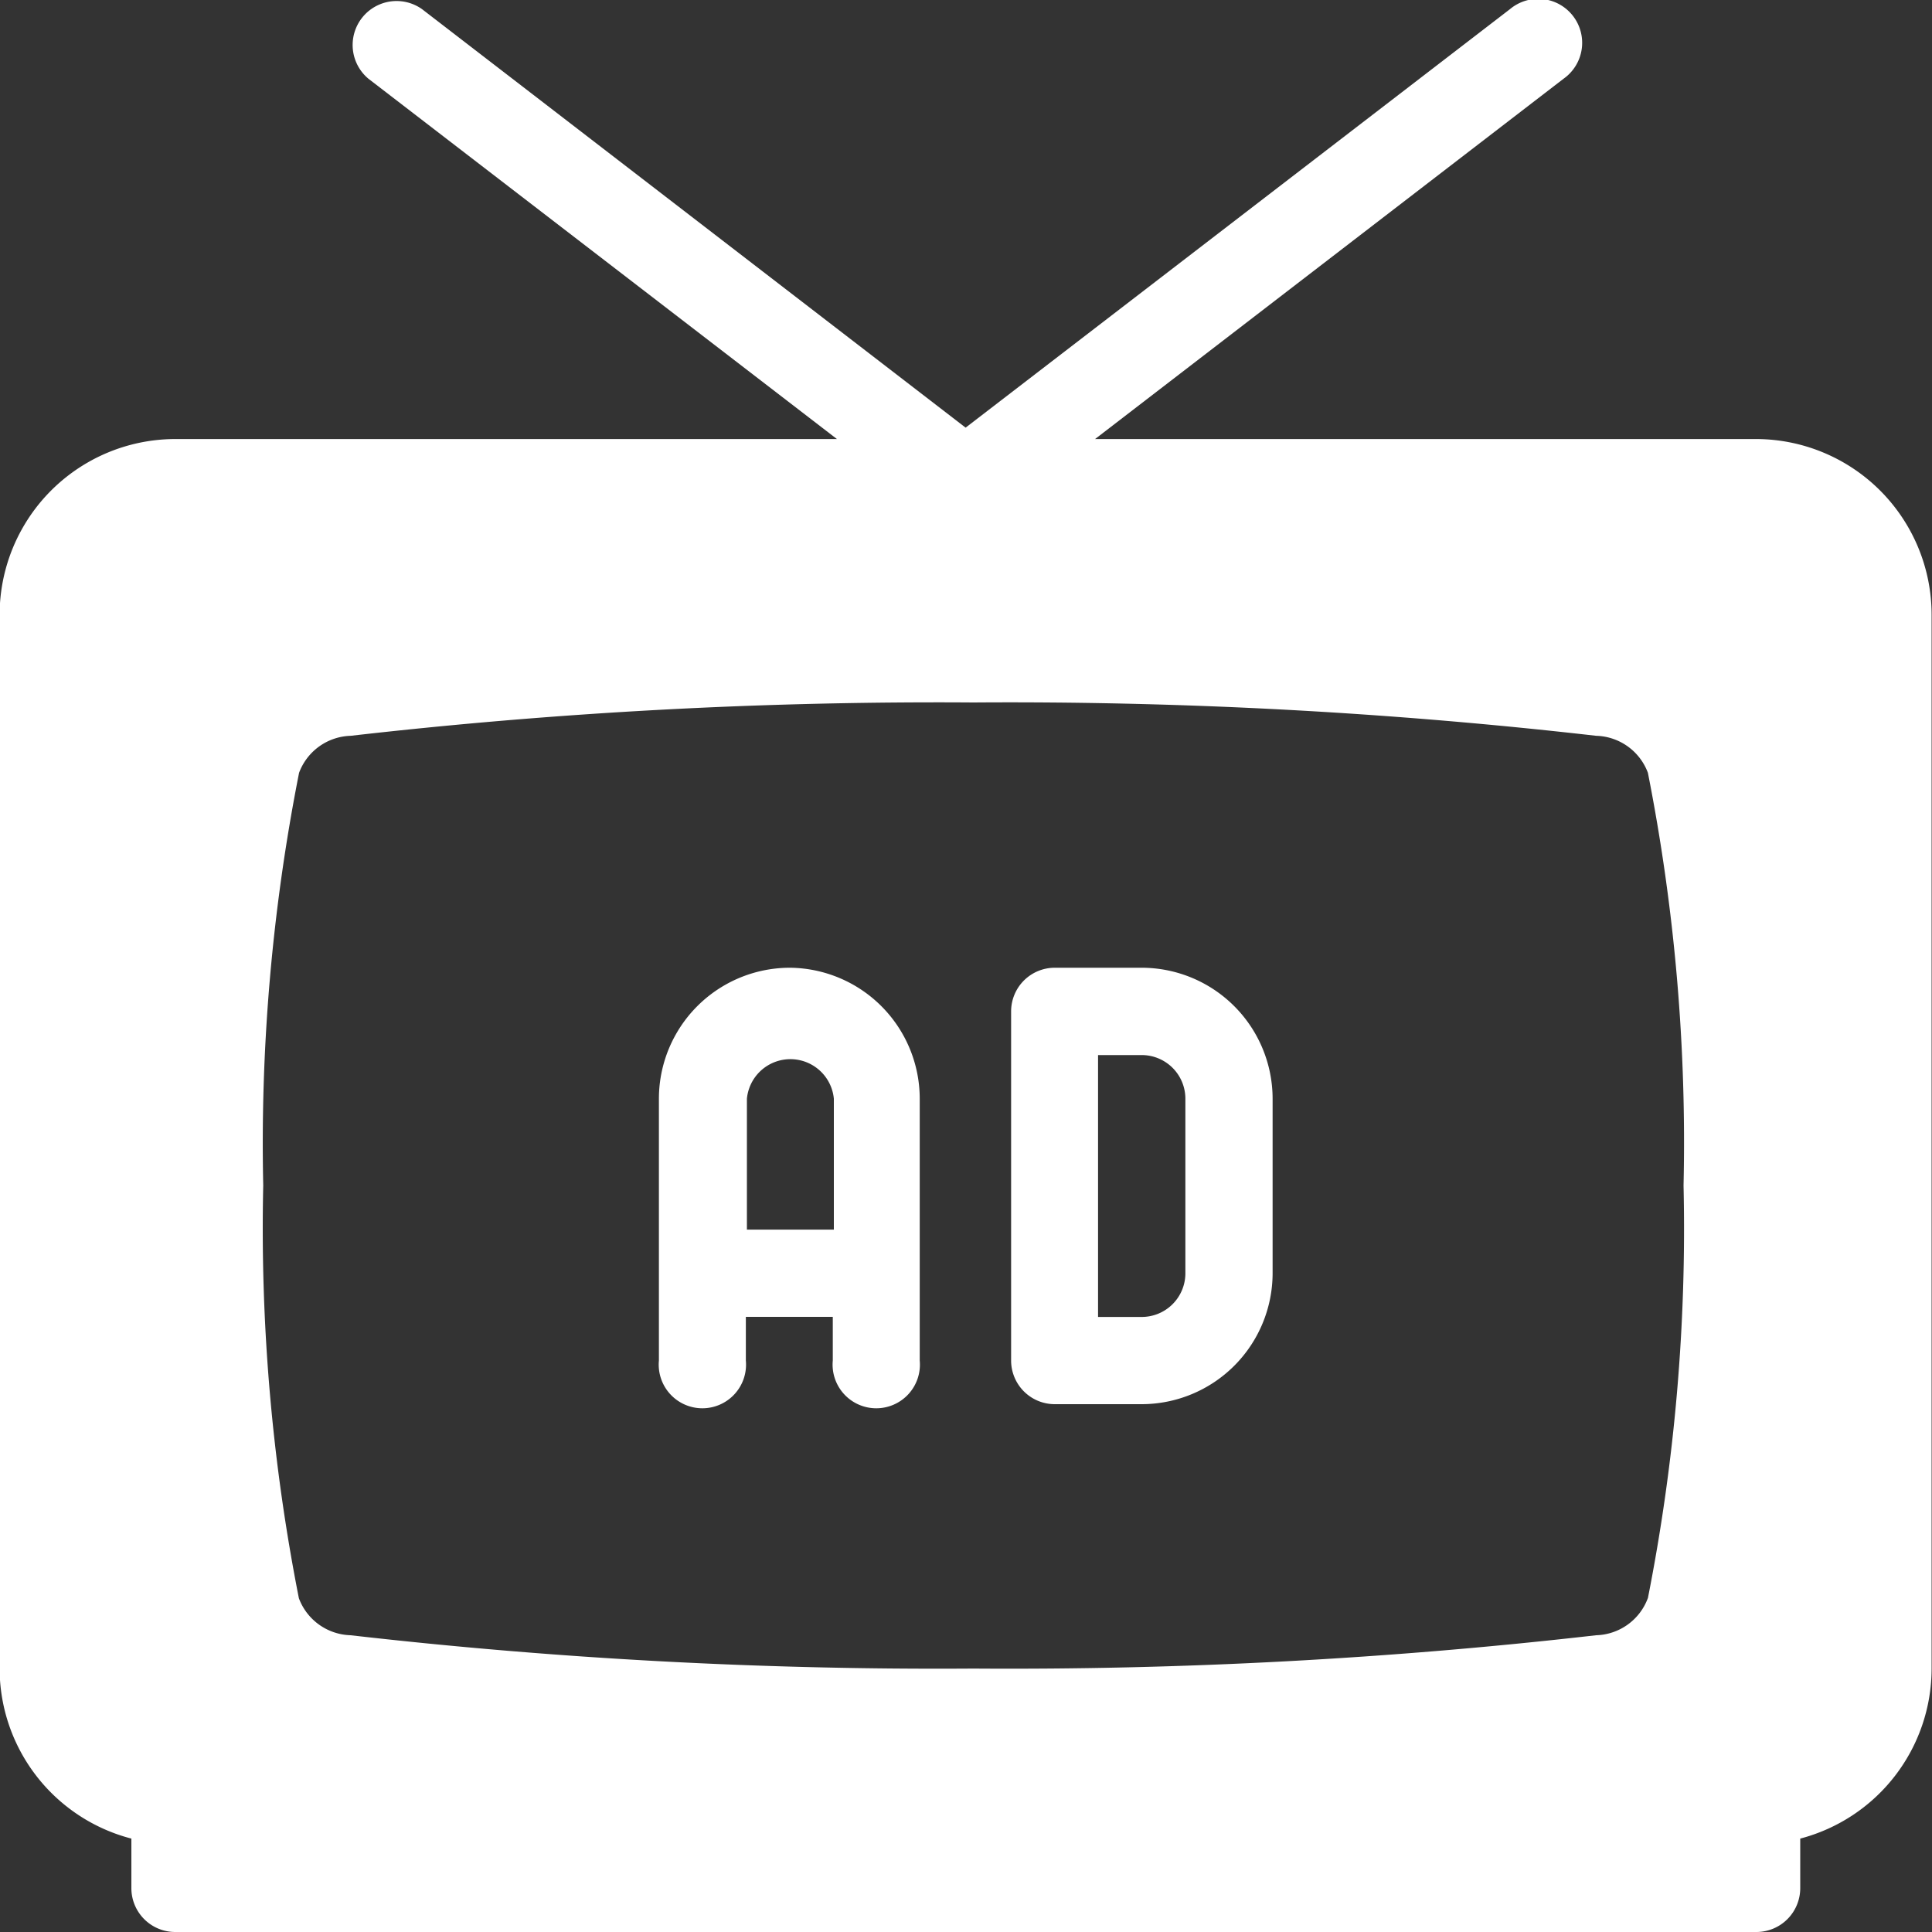
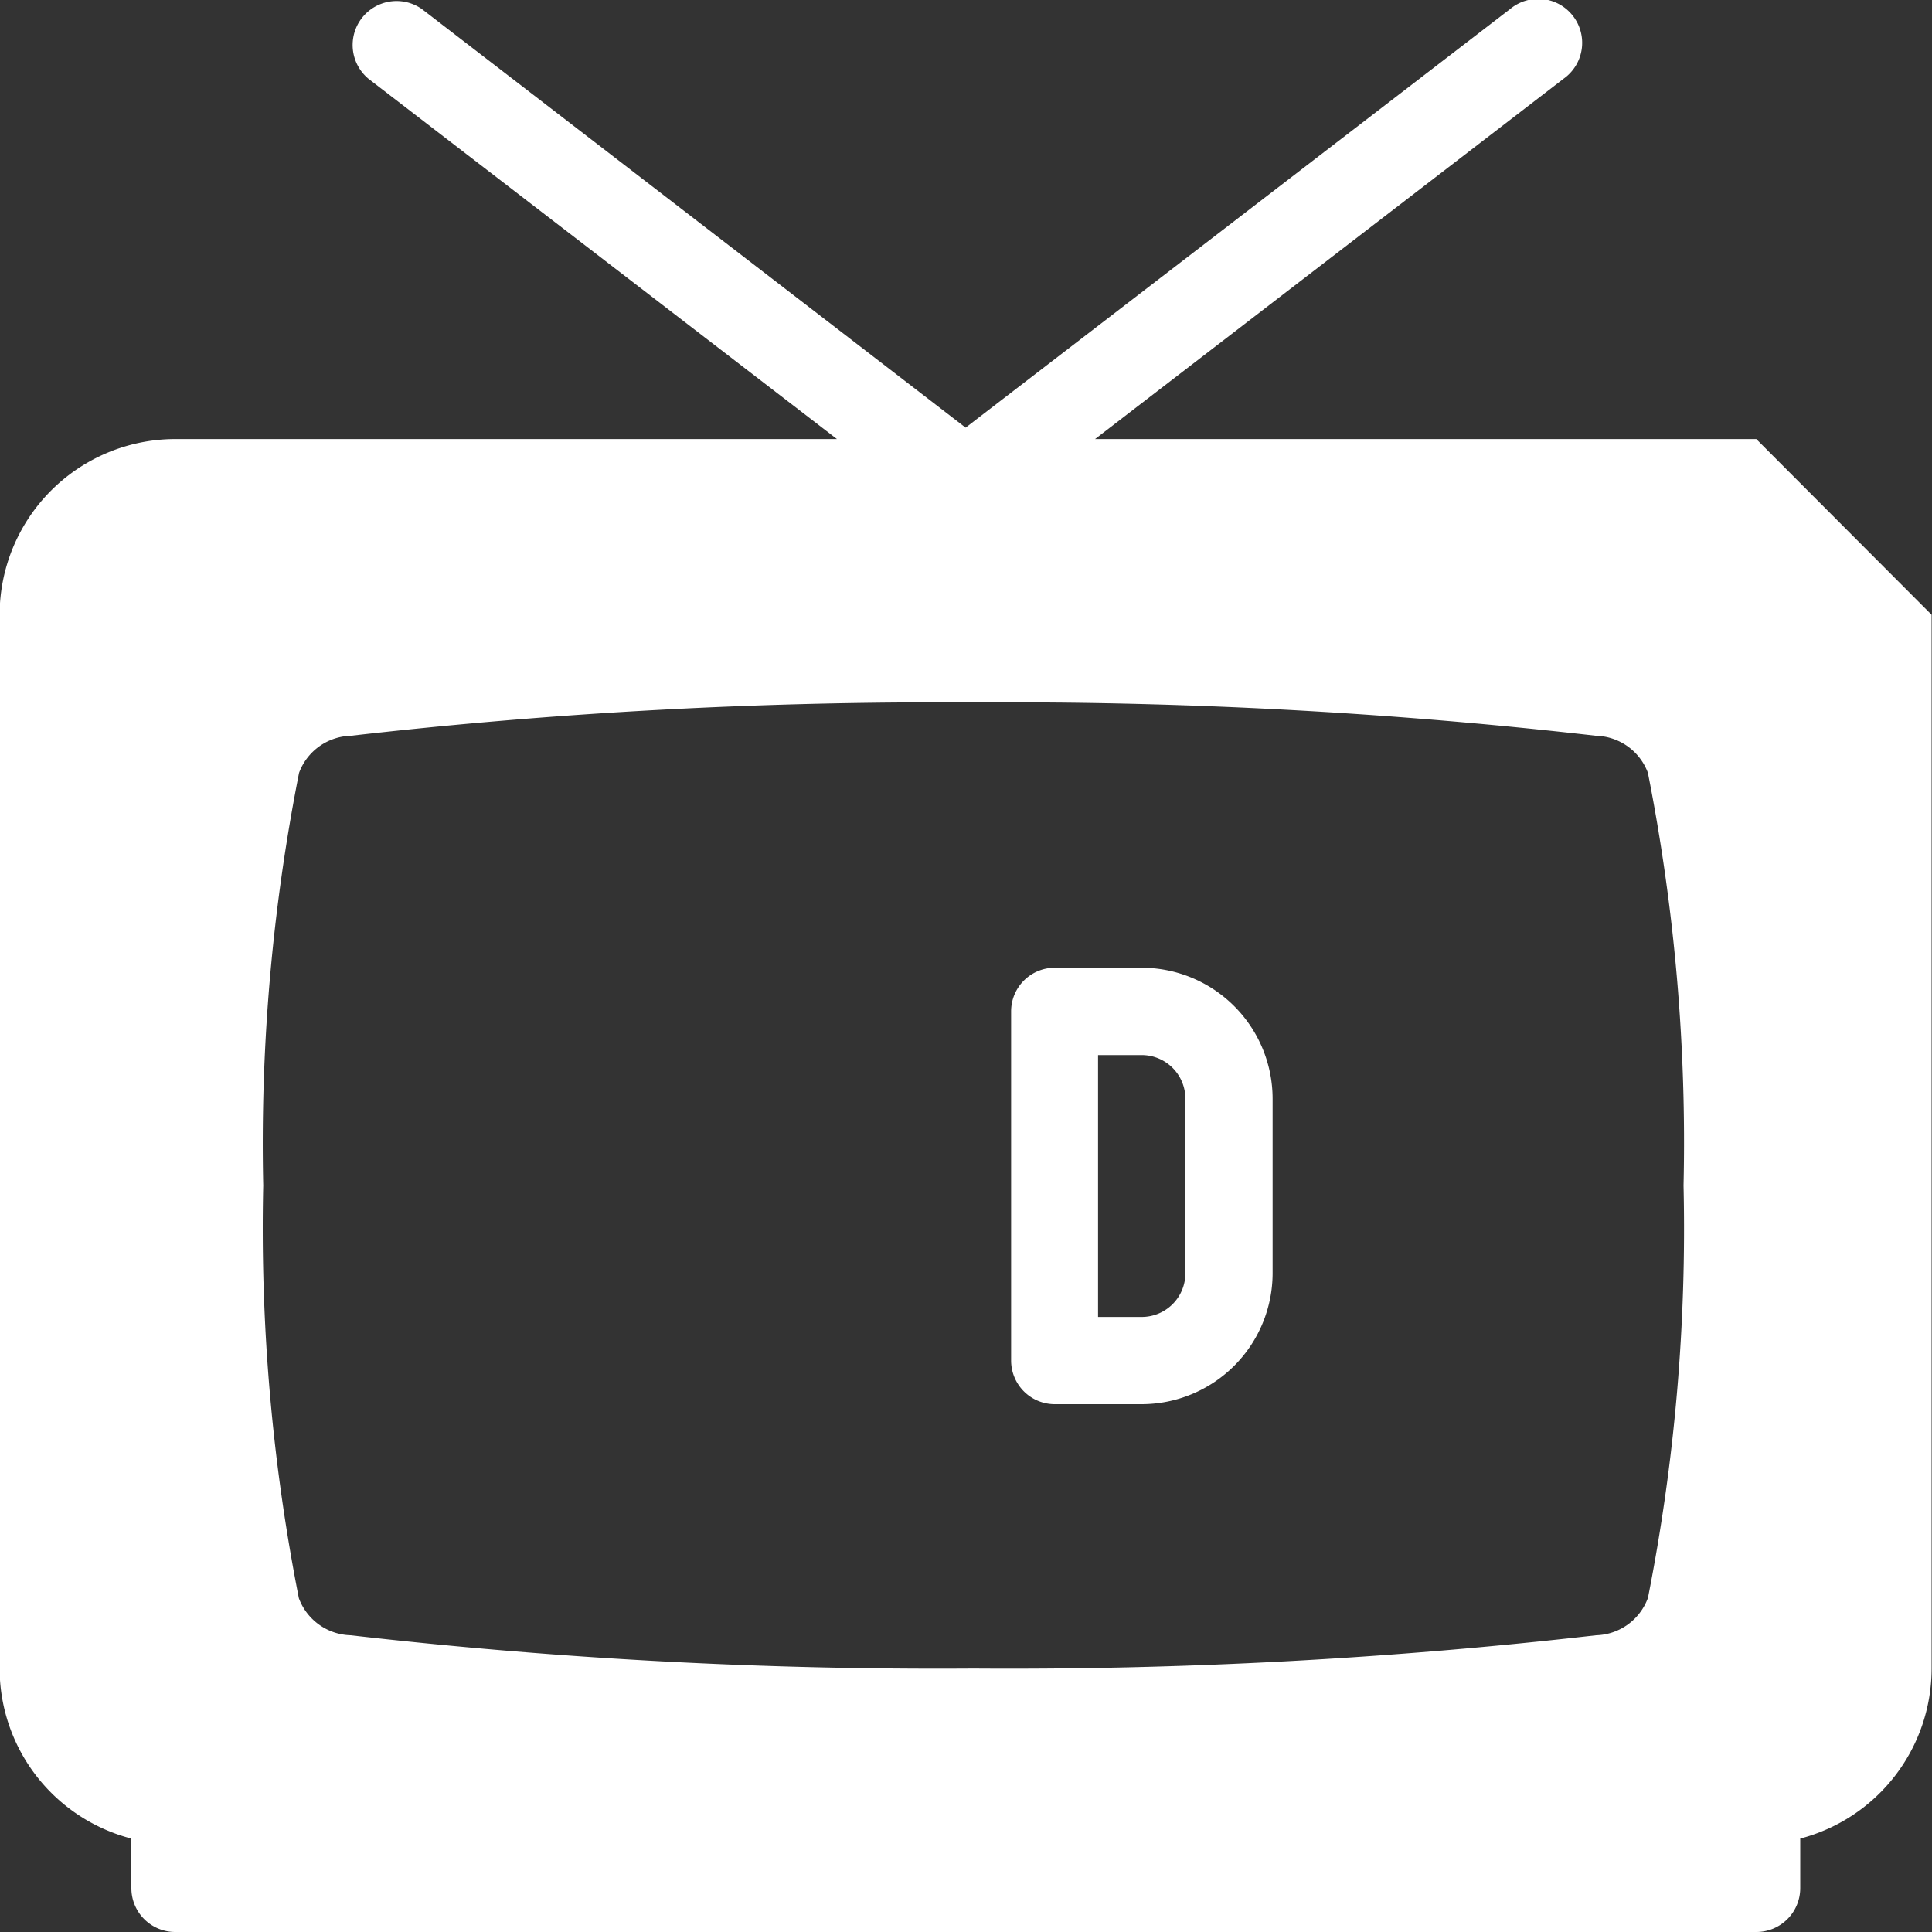
<svg xmlns="http://www.w3.org/2000/svg" width="20" height="20" viewBox="0 0 20 20">
  <rect x="0" y="0" width="20" height="20" fill="#333333" stroke="none" />
  <defs>
    <style>
      .cls-1 {
        fill: #fff;
      }
    </style>
  </defs>
  <g id="advertise" transform="translate(-0.004 0)">
    <g id="Groupe_141" data-name="Groupe 141" transform="translate(0.004 0)">
      <g id="Groupe_140" data-name="Groupe 140" transform="translate(0 0)">
-         <path id="Tracé_418" data-name="Tracé 418" class="cls-1" d="M18.185,4.545H11.34L16.19.815a.455.455,0,1,0-.554-.721L10,4.427,4.372.094a.455.455,0,0,0-.554.721l4.85,3.73H1.822A1.82,1.82,0,0,0,0,6.364V17.273a1.821,1.821,0,0,0,1.364,1.76v.512A.454.454,0,0,0,1.822,20H18.185a.454.454,0,0,0,.455-.455v-.512A1.821,1.821,0,0,0,20,17.273V6.364A1.82,1.82,0,0,0,18.185,4.545Zm-1.123,12h0a.588.588,0,0,1-.535.383,53.373,53.373,0,0,1-6.447.345,53.393,53.393,0,0,1-6.447-.345.589.589,0,0,1-.535-.383,19.786,19.786,0,0,1-.369-4.272A19.79,19.79,0,0,1,3.1,8a.588.588,0,0,1,.534-.383,53.41,53.41,0,0,1,6.447-.345,53.373,53.373,0,0,1,6.447.345A.588.588,0,0,1,17.063,8a19.739,19.739,0,0,1,.369,4.272A19.724,19.724,0,0,1,17.063,16.544Z" transform="translate(-0.004 0)" />
-         <path id="Tracé_419" data-name="Tracé 419" class="cls-1" d="M161.359,234.674A1.357,1.357,0,0,0,160,236.029v2.711a.452.452,0,1,0,.9,0v-.452h.9v.452a.452.452,0,1,0,.9,0v-2.711A1.357,1.357,0,0,0,161.359,234.674Zm.452,2.711h-.9v-1.355a.452.452,0,0,1,.9,0v1.355Z" transform="translate(-153.179 -224.656)" />
+         <path id="Tracé_418" data-name="Tracé 418" class="cls-1" d="M18.185,4.545H11.34L16.19.815a.455.455,0,1,0-.554-.721L10,4.427,4.372.094a.455.455,0,0,0-.554.721l4.85,3.73H1.822A1.82,1.82,0,0,0,0,6.364V17.273a1.821,1.821,0,0,0,1.364,1.76v.512A.454.454,0,0,0,1.822,20H18.185a.454.454,0,0,0,.455-.455v-.512A1.821,1.821,0,0,0,20,17.273V6.364Zm-1.123,12h0a.588.588,0,0,1-.535.383,53.373,53.373,0,0,1-6.447.345,53.393,53.393,0,0,1-6.447-.345.589.589,0,0,1-.535-.383,19.786,19.786,0,0,1-.369-4.272A19.79,19.79,0,0,1,3.1,8a.588.588,0,0,1,.534-.383,53.41,53.41,0,0,1,6.447-.345,53.373,53.373,0,0,1,6.447.345A.588.588,0,0,1,17.063,8a19.739,19.739,0,0,1,.369,4.272A19.724,19.724,0,0,1,17.063,16.544Z" transform="translate(-0.004 0)" />
        <path id="Tracé_420" data-name="Tracé 420" class="cls-1" d="M246.692,234.674h-.9a.452.452,0,0,0-.452.452v3.614a.452.452,0,0,0,.452.452h.9a1.357,1.357,0,0,0,1.355-1.355v-1.807A1.357,1.357,0,0,0,246.692,234.674Zm.452,3.163a.452.452,0,0,1-.452.452h-.452v-2.711h.452a.452.452,0,0,1,.452.452Z" transform="translate(-234.873 -224.656)" />
      </g>
    </g>
  </g>
</svg>